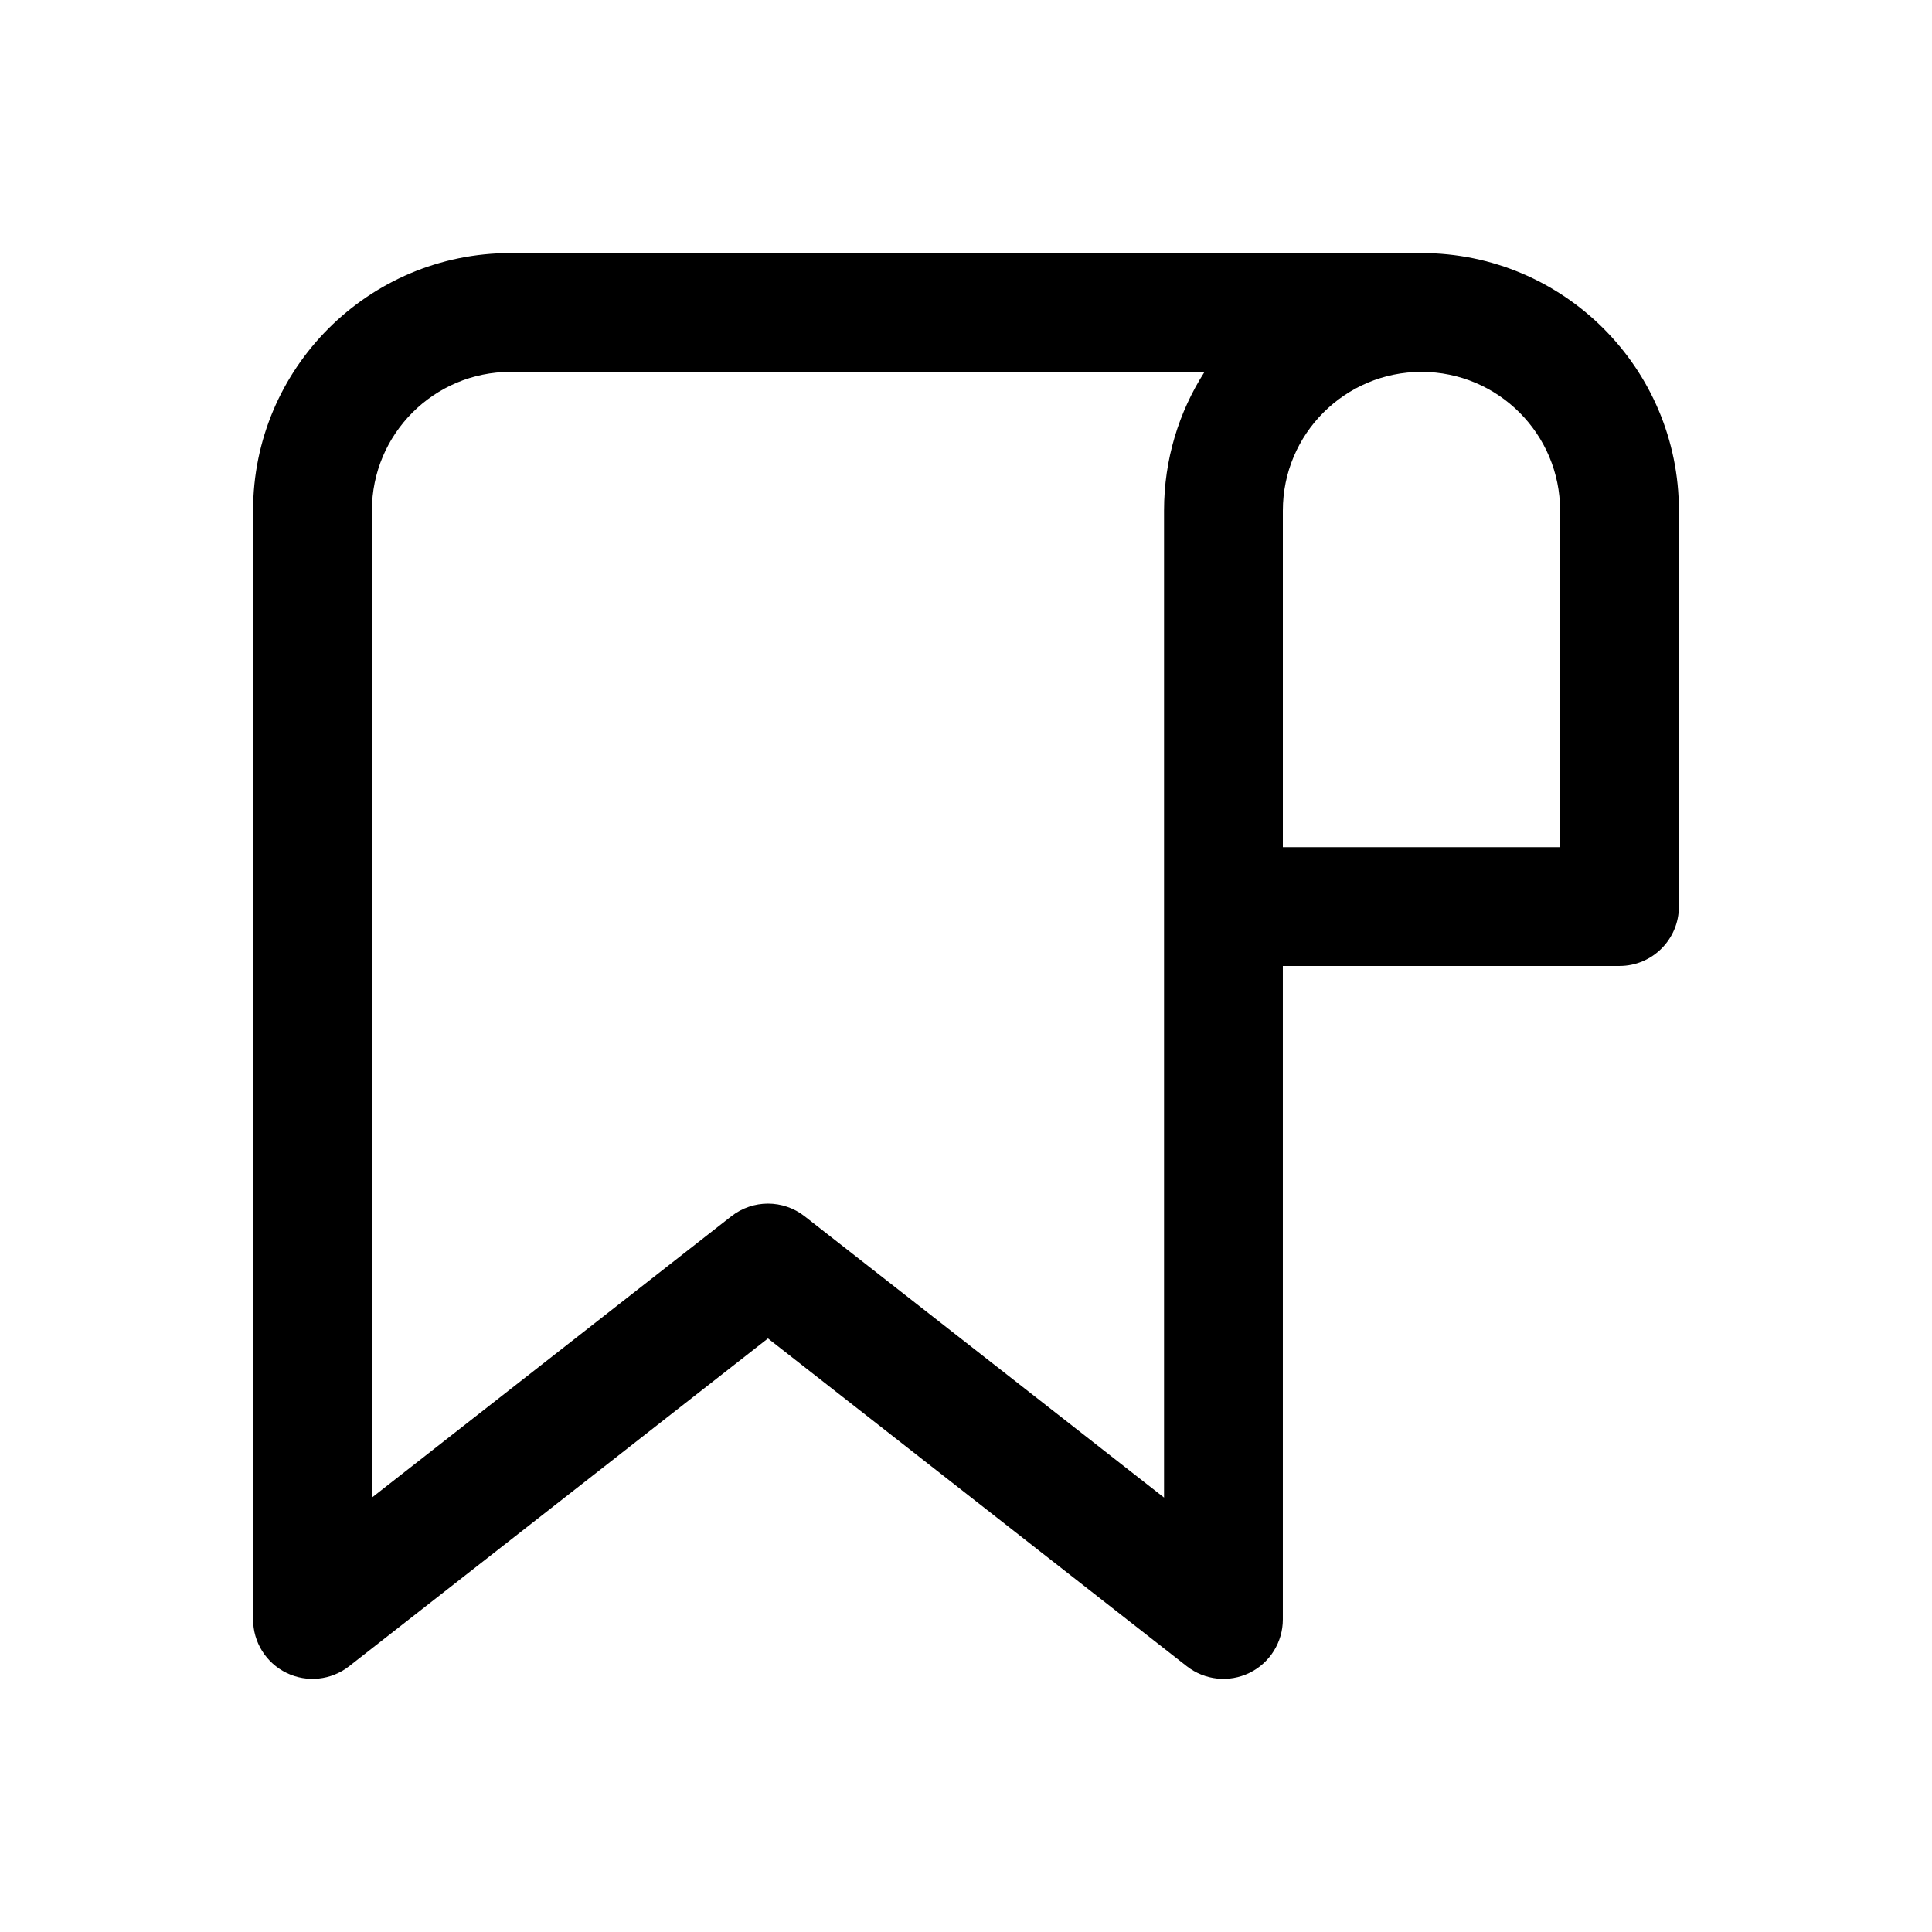
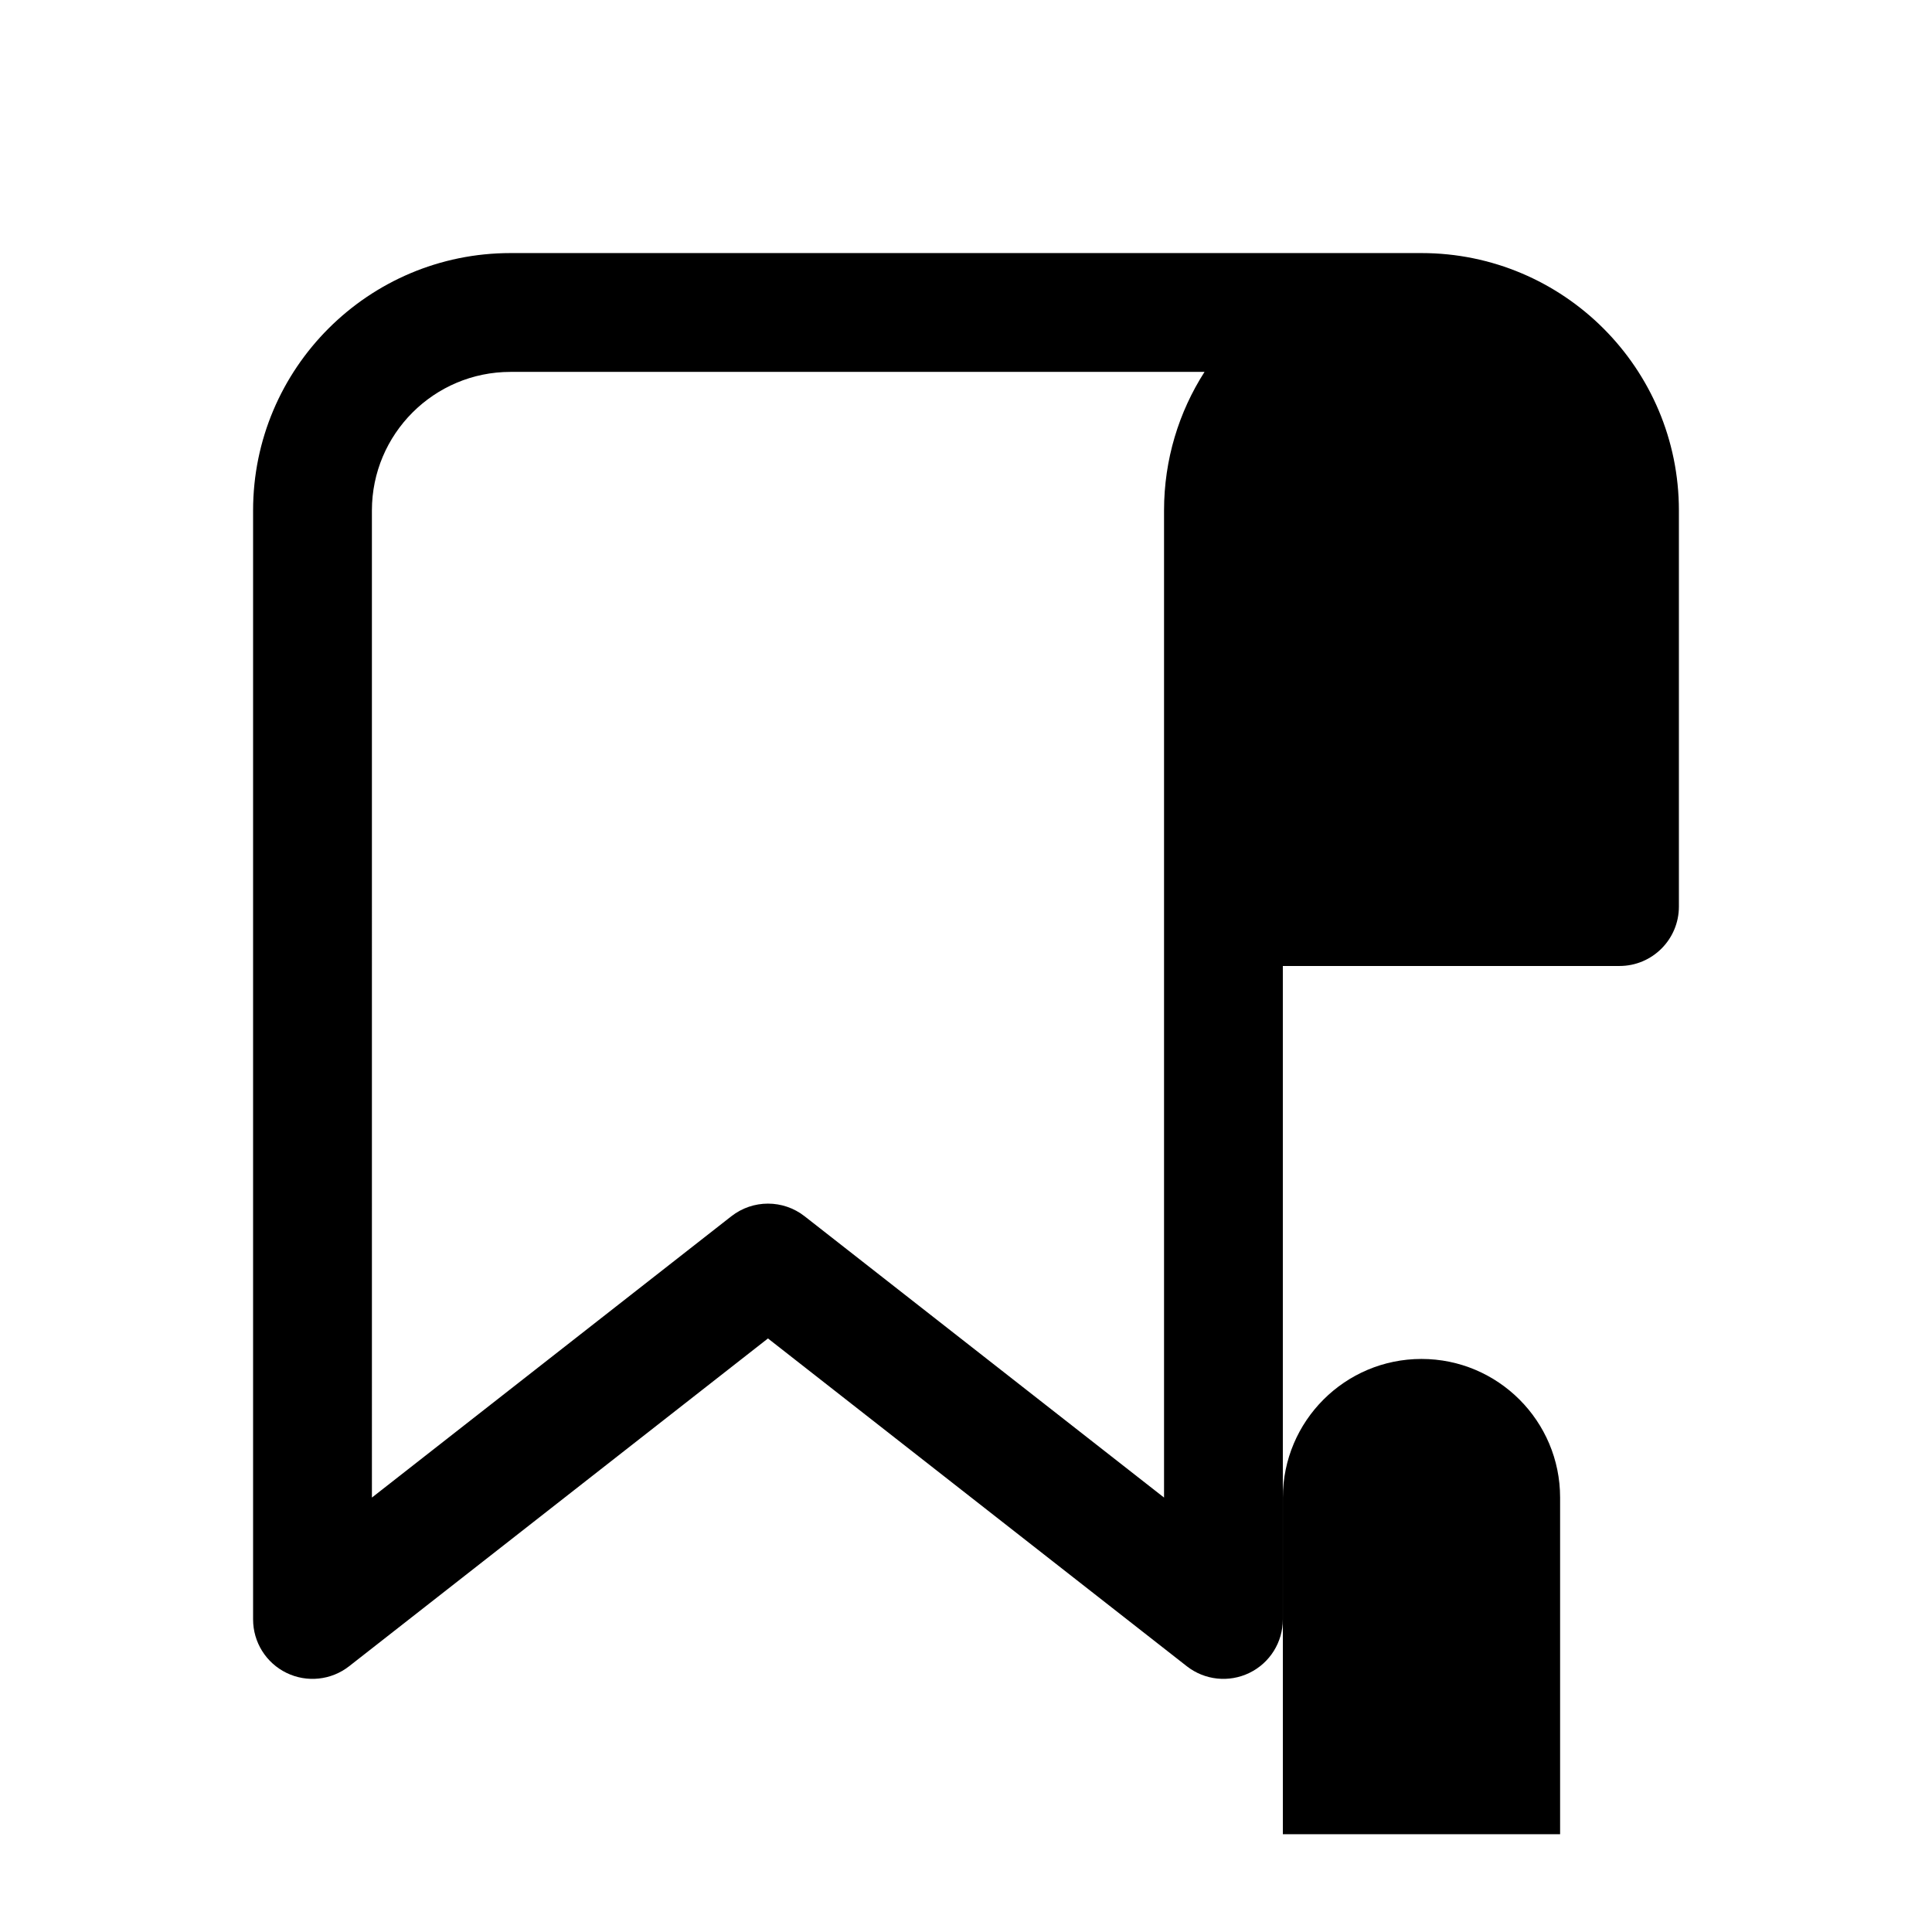
<svg xmlns="http://www.w3.org/2000/svg" fill="#000000" width="800px" height="800px" version="1.1" viewBox="144 144 512 512">
-   <path d="m211.07 279.29c0-37.664 30.559-68.223 68.223-68.223h241.41c37.664 0 68.223 30.559 68.223 68.223v104.96c0 8.695-7.047 15.746-15.742 15.746h-89.219v173.18c0 6.023-3.434 11.516-8.848 14.152-5.414 2.637-11.855 1.957-16.598-1.754l-111-86.871-111 86.871c-4.742 3.711-11.184 4.391-16.598 1.754-5.414-2.637-8.848-8.129-8.848-14.152zm31.488 0c0-20.273 16.461-36.734 36.734-36.734h183.92c-6.793 10.605-10.73 23.211-10.73 36.734v261.58l-95.258-74.551c-5.699-4.461-13.707-4.461-19.406 0l-95.258 74.551zm241.41 89.219h73.473v-89.219c0-20.273-16.461-36.734-36.734-36.734s-36.738 16.461-36.738 36.734z" fill-rule="evenodd" />
+   <path d="m211.07 279.29c0-37.664 30.559-68.223 68.223-68.223h241.41c37.664 0 68.223 30.559 68.223 68.223v104.96c0 8.695-7.047 15.746-15.742 15.746h-89.219v173.18c0 6.023-3.434 11.516-8.848 14.152-5.414 2.637-11.855 1.957-16.598-1.754l-111-86.871-111 86.871c-4.742 3.711-11.184 4.391-16.598 1.754-5.414-2.637-8.848-8.129-8.848-14.152zm31.488 0c0-20.273 16.461-36.734 36.734-36.734h183.92c-6.793 10.605-10.73 23.211-10.73 36.734v261.58l-95.258-74.551c-5.699-4.461-13.707-4.461-19.406 0l-95.258 74.551m241.41 89.219h73.473v-89.219c0-20.273-16.461-36.734-36.734-36.734s-36.738 16.461-36.738 36.734z" fill-rule="evenodd" />
</svg>